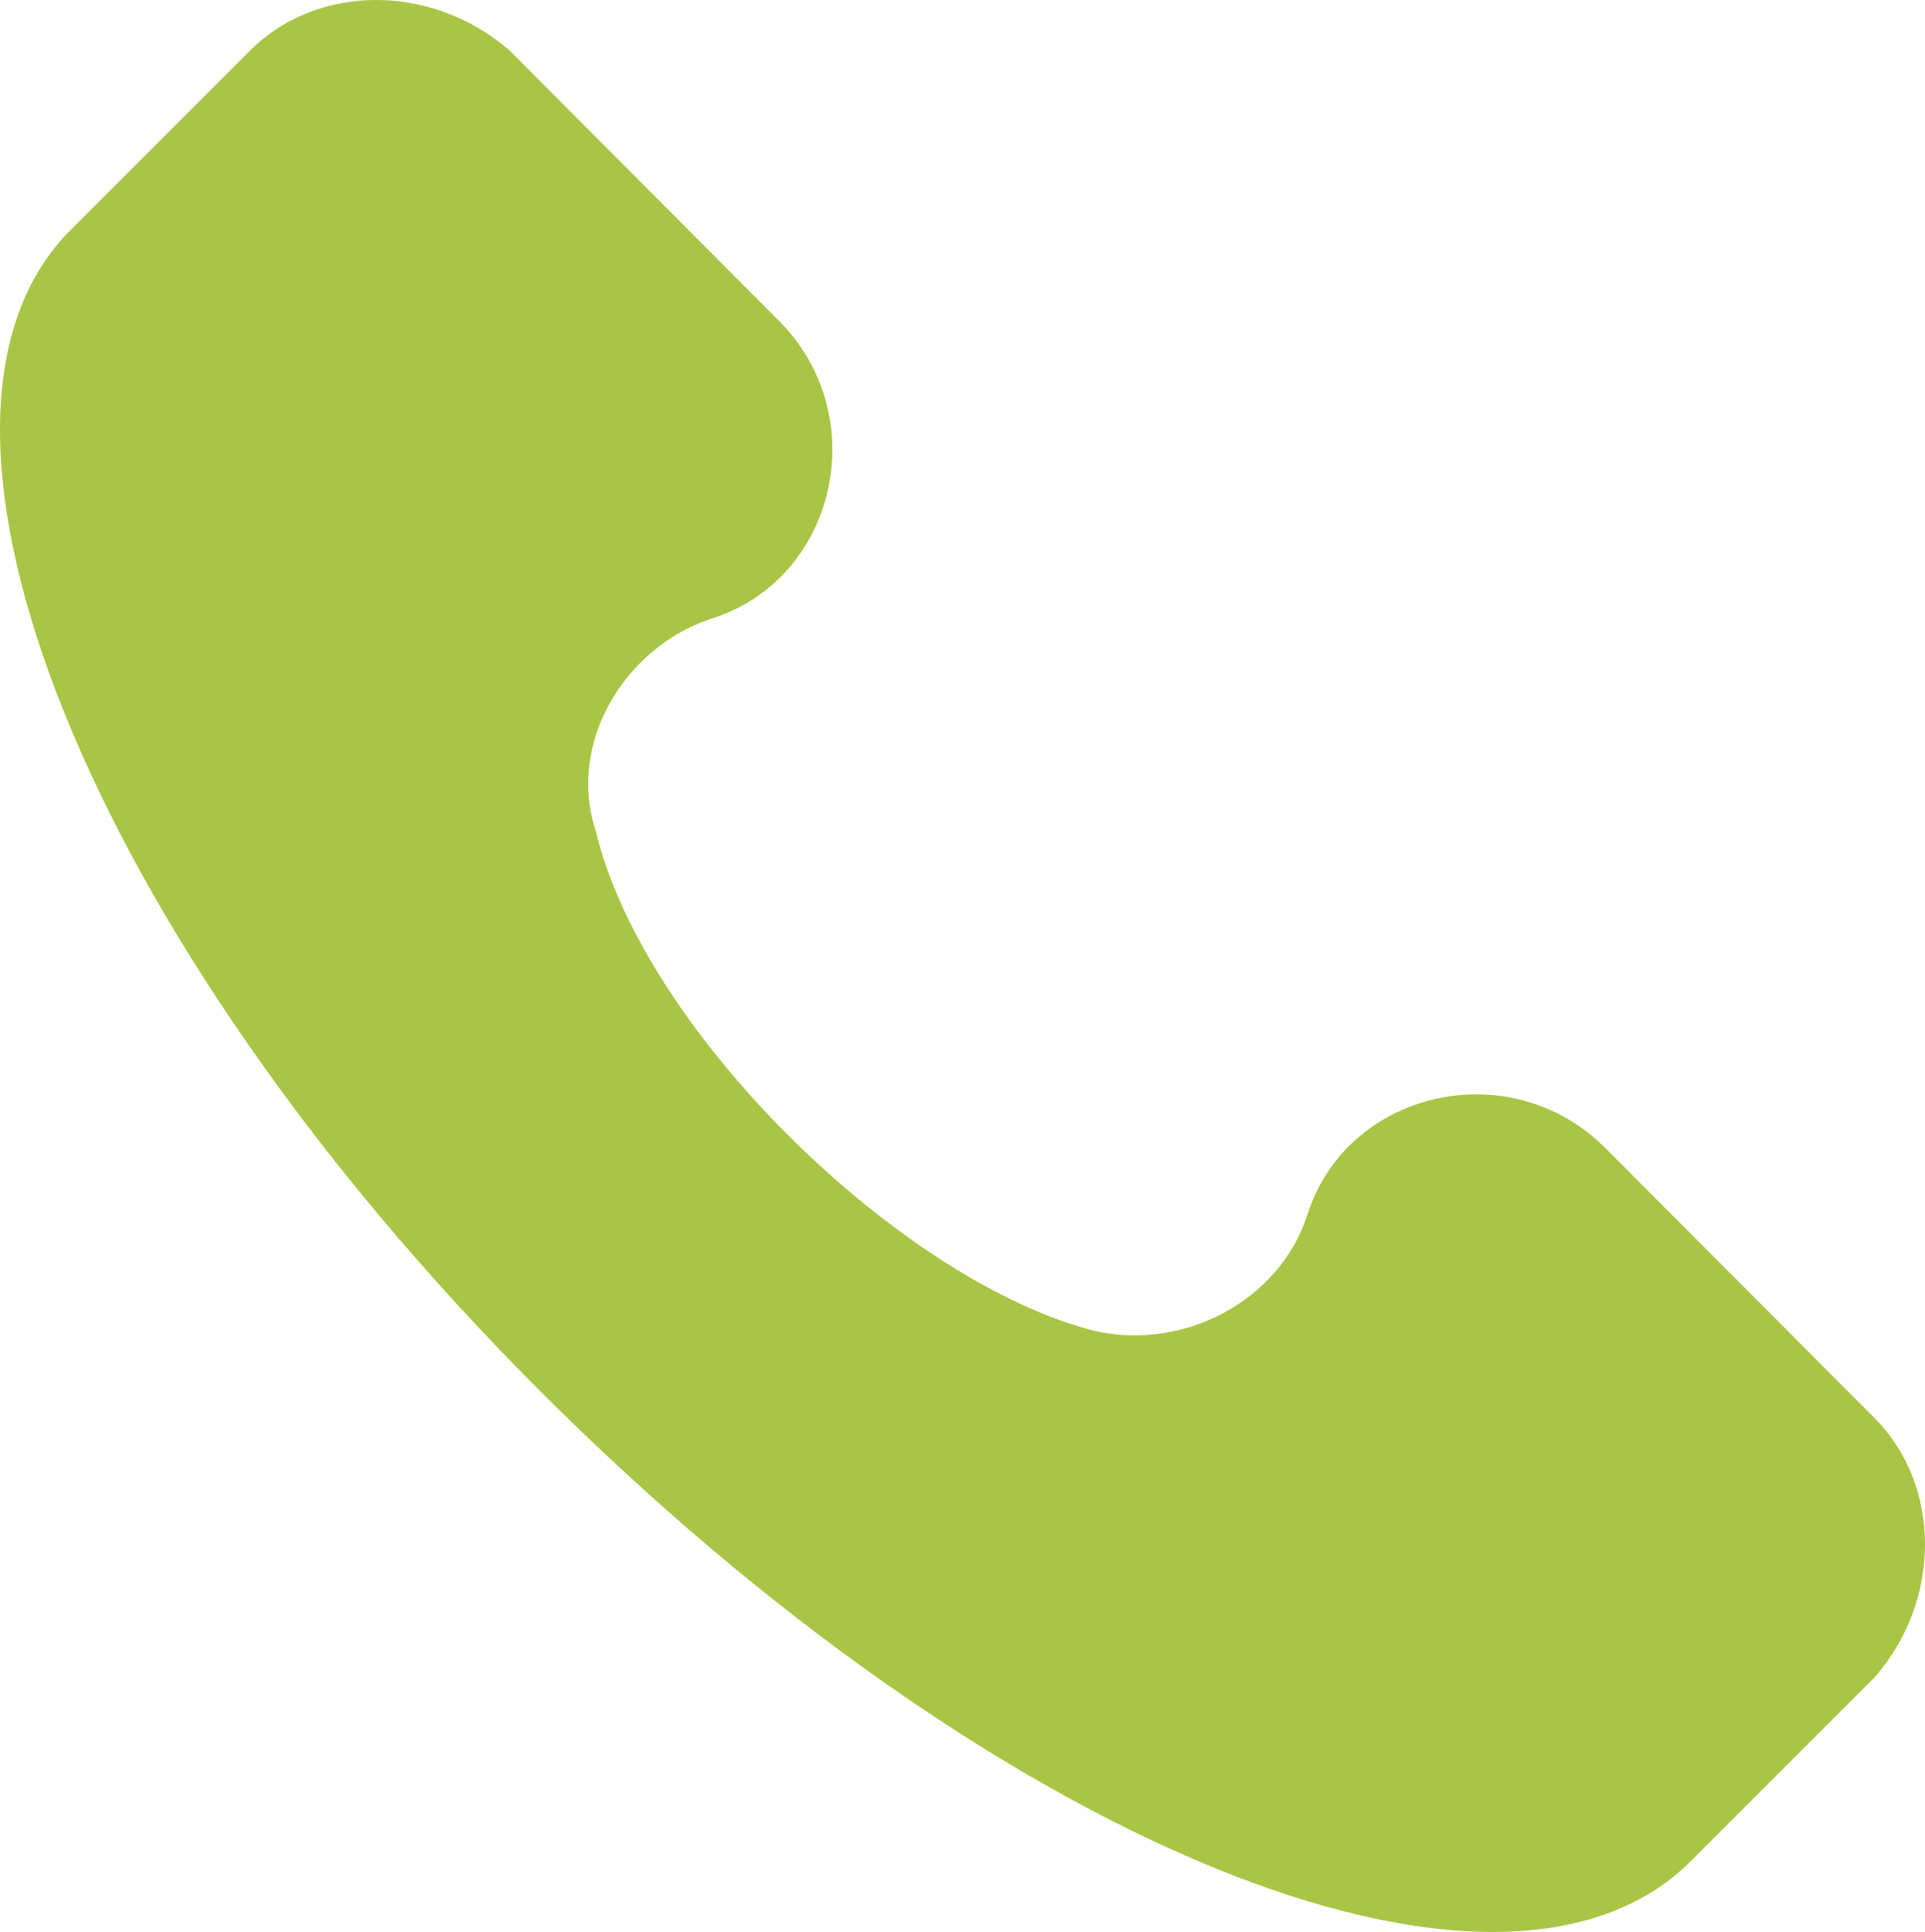
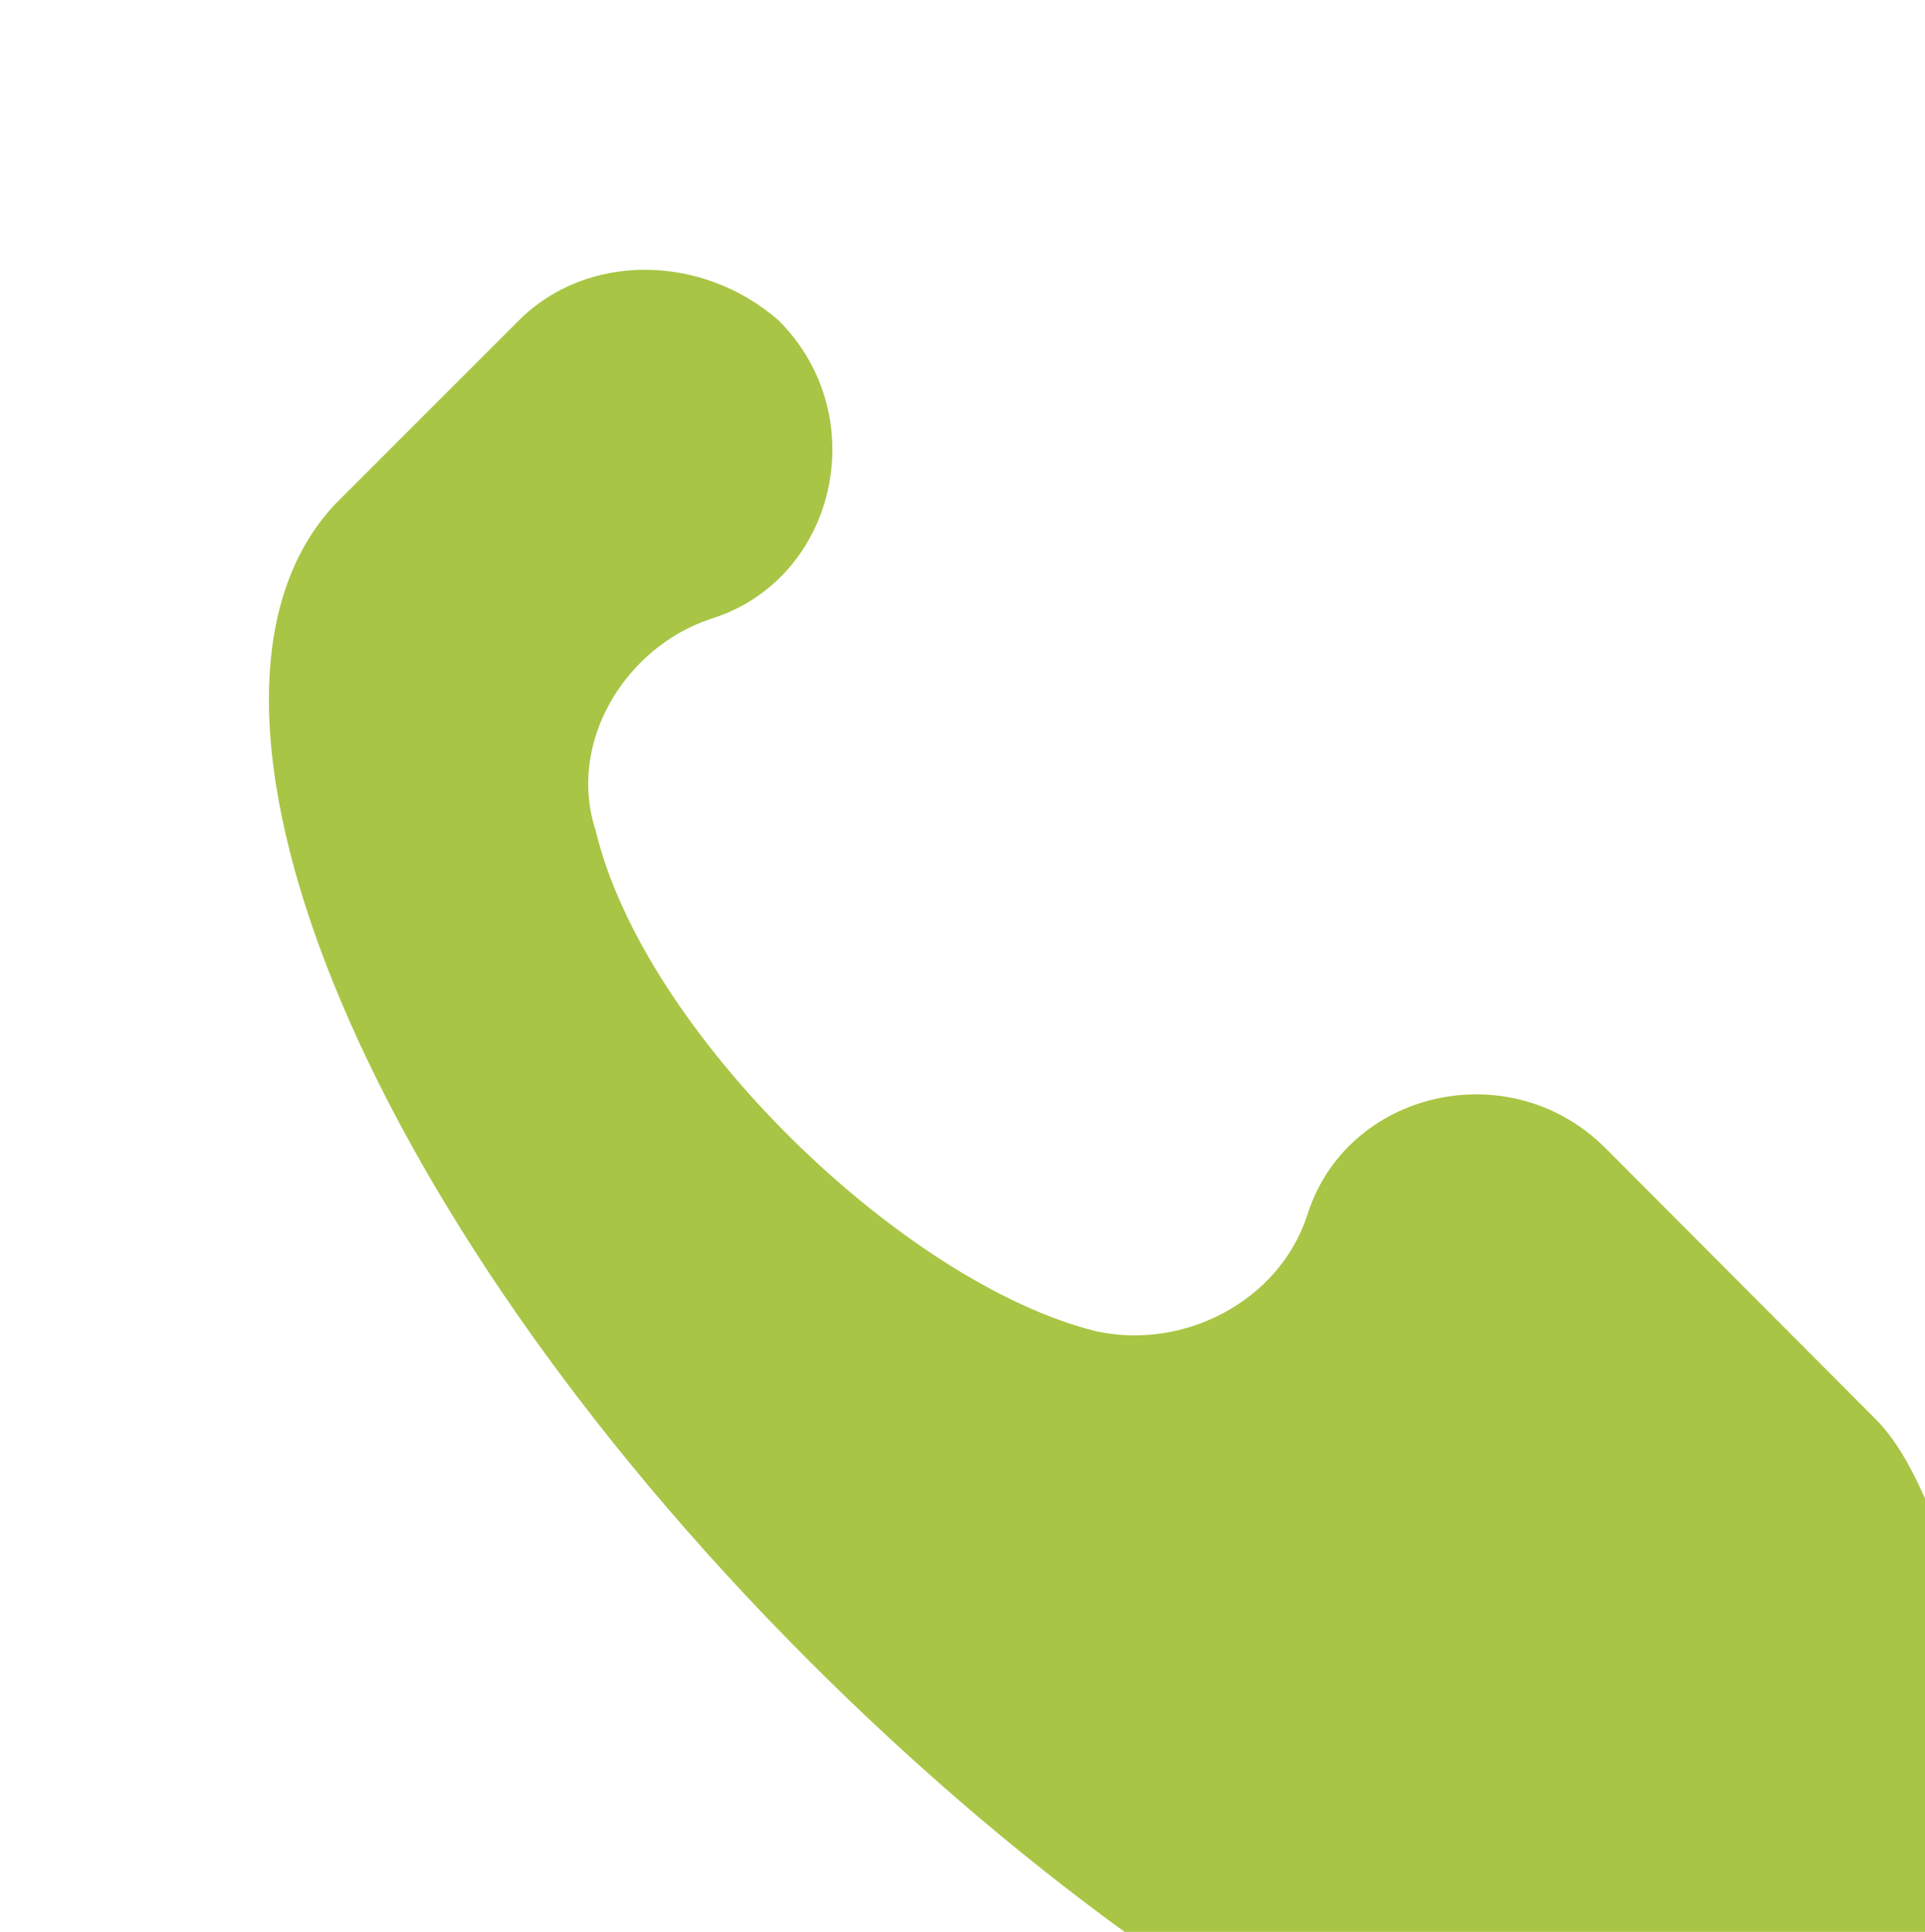
<svg xmlns="http://www.w3.org/2000/svg" width="22.836px" height="22.917px" viewBox="0 0 22.836 22.917">
-   <path fill="#A9C545" d="M22.236,16.82l-3.19-3.2c-1.14-1.14-3.08-0.68-3.54,0.8c-0.34,1.03-1.48,1.6-2.51,1.37  c-2.28-0.57-5.36-3.54-5.93-5.94c-0.34-1.03,0.34-2.17,1.37-2.51c1.48-0.46,1.94-2.4,0.8-3.54l-3.19-3.2c-0.92-0.8-2.28-0.8-3.08,0  l-2.17,2.17c-2.17,2.28,0.23,8.34,5.59,13.71c5.36,5.37,11.4,7.88,13.68,5.59l2.17-2.17C23.036,18.99,23.036,17.62,22.236,16.82z" />
+   <path fill="#A9C545" d="M22.236,16.82l-3.19-3.2c-1.14-1.14-3.08-0.68-3.54,0.8c-0.34,1.03-1.48,1.6-2.51,1.37  c-2.28-0.57-5.36-3.54-5.93-5.94c-0.34-1.03,0.34-2.17,1.37-2.51c1.48-0.46,1.94-2.4,0.8-3.54c-0.92-0.8-2.28-0.8-3.08,0  l-2.17,2.17c-2.17,2.28,0.23,8.34,5.59,13.71c5.36,5.37,11.4,7.88,13.68,5.59l2.17-2.17C23.036,18.99,23.036,17.62,22.236,16.82z" />
</svg>